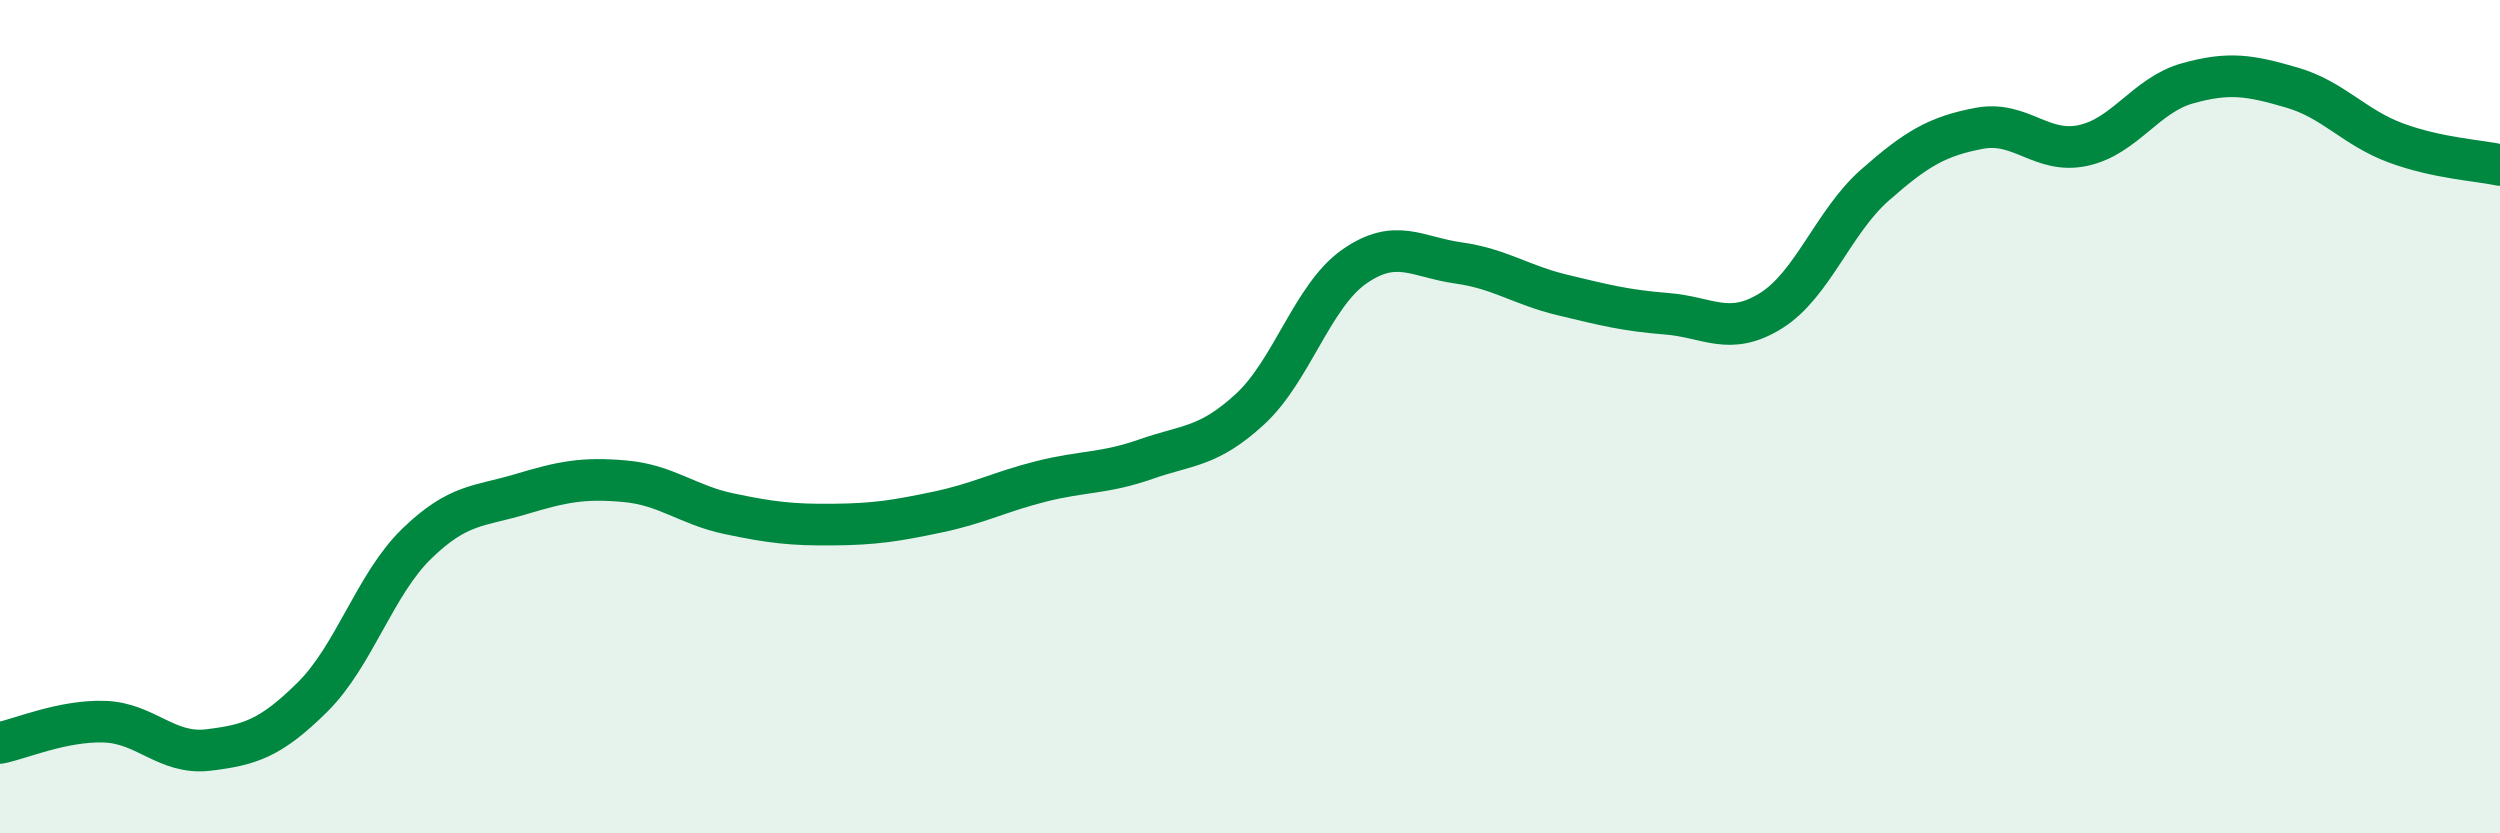
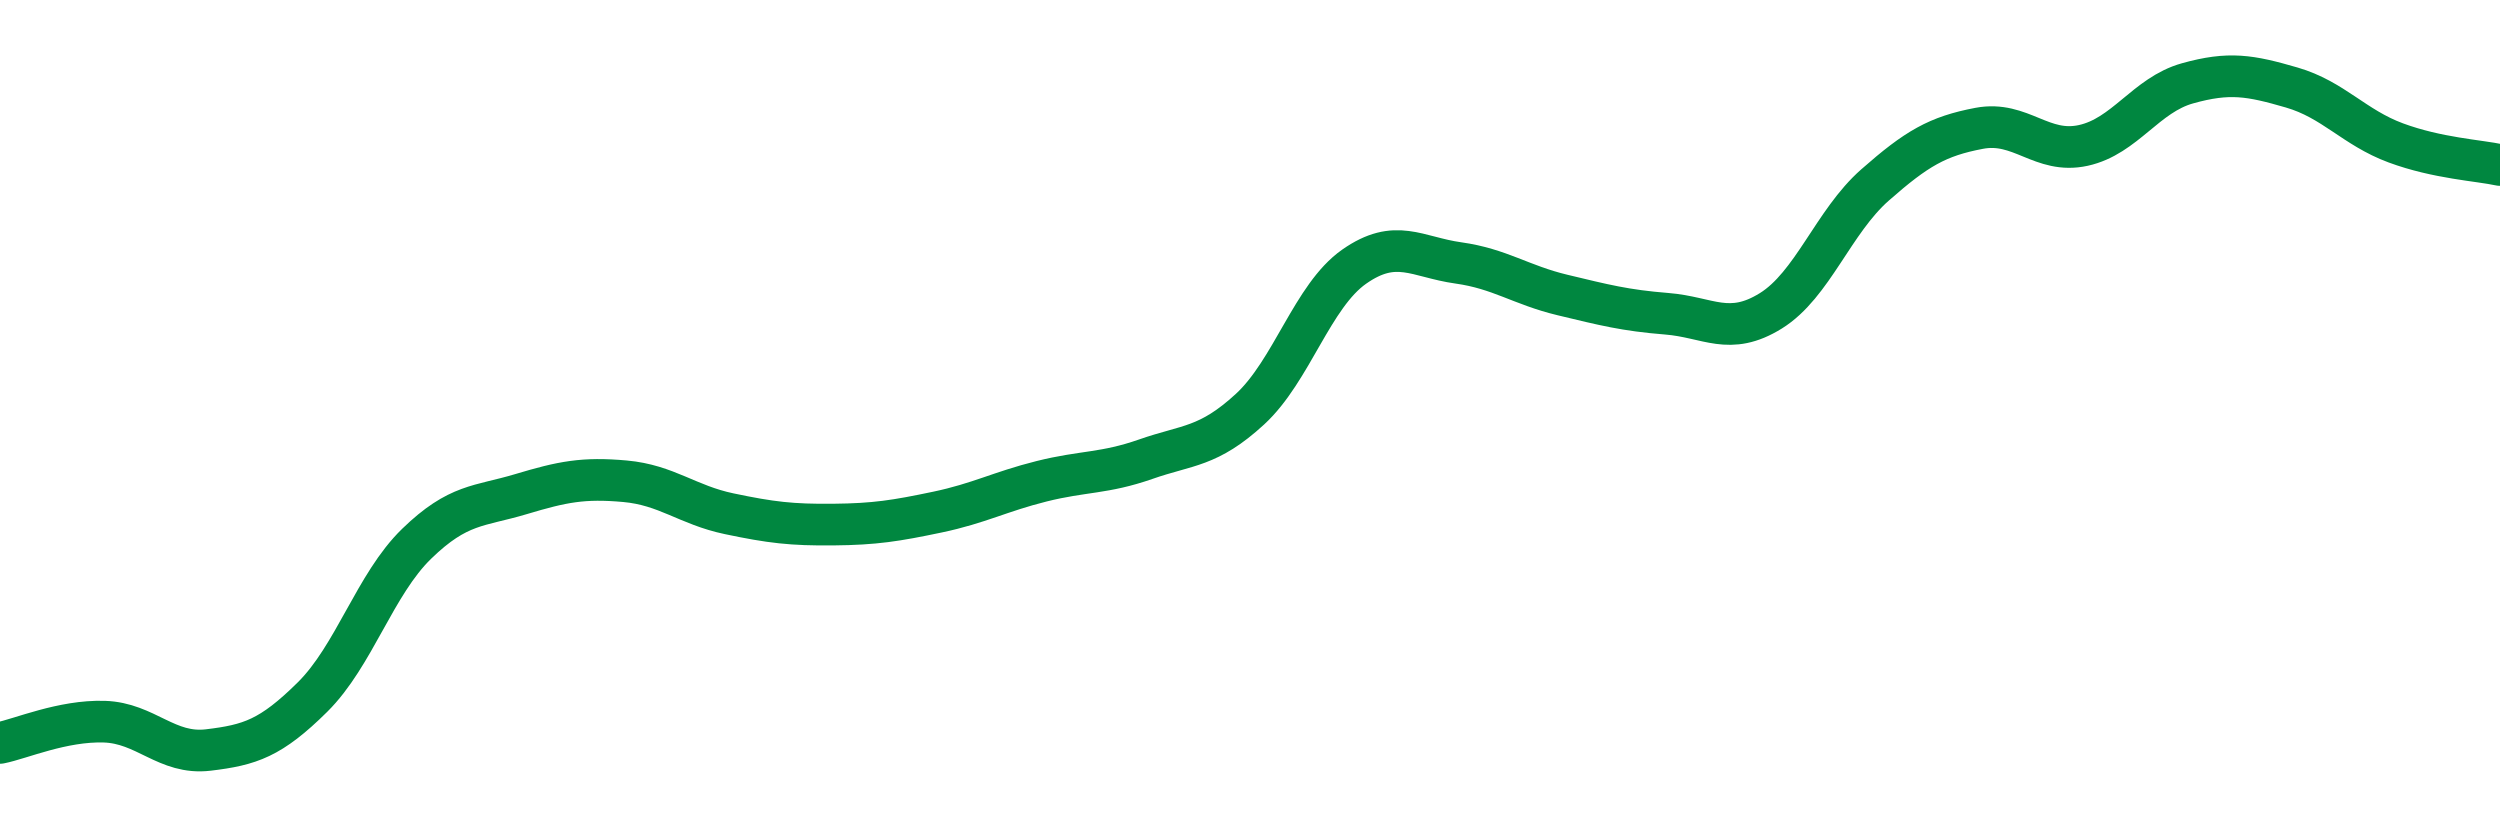
<svg xmlns="http://www.w3.org/2000/svg" width="60" height="20" viewBox="0 0 60 20">
-   <path d="M 0,17.83 C 0.5,17.73 1.5,17.29 2.5,17.32 C 3.5,17.35 4,18.12 5,18 C 6,17.88 6.5,17.72 7.5,16.73 C 8.5,15.74 9,14.02 10,13.05 C 11,12.08 11.5,12.16 12.5,11.86 C 13.5,11.56 14,11.46 15,11.55 C 16,11.64 16.5,12.12 17.5,12.33 C 18.5,12.54 19,12.6 20,12.59 C 21,12.58 21.5,12.5 22.5,12.29 C 23.5,12.08 24,11.8 25,11.55 C 26,11.3 26.5,11.37 27.5,11.02 C 28.5,10.67 29,10.74 30,9.82 C 31,8.9 31.5,7.1 32.5,6.4 C 33.5,5.7 34,6.17 35,6.31 C 36,6.45 36.5,6.84 37.5,7.08 C 38.5,7.32 39,7.45 40,7.53 C 41,7.61 41.5,8.08 42.5,7.46 C 43.5,6.84 44,5.32 45,4.44 C 46,3.56 46.5,3.27 47.5,3.08 C 48.5,2.89 49,3.71 50,3.49 C 51,3.27 51.5,2.28 52.5,2 C 53.5,1.72 54,1.81 55,2.1 C 56,2.39 56.5,3.06 57.5,3.43 C 58.5,3.8 59.5,3.85 60,3.96L60 20L0 20Z" fill="#008740" opacity="0.1" stroke-linecap="round" stroke-linejoin="round" />
  <path d="M 0,17.83 C 0.5,17.73 1.5,17.29 2.5,17.32 C 3.5,17.35 4,18.12 5,18 C 6,17.88 6.5,17.72 7.5,16.73 C 8.5,15.74 9,14.02 10,13.05 C 11,12.08 11.5,12.16 12.5,11.86 C 13.5,11.56 14,11.46 15,11.55 C 16,11.64 16.5,12.12 17.5,12.33 C 18.5,12.54 19,12.6 20,12.59 C 21,12.58 21.5,12.5 22.5,12.29 C 23.5,12.08 24,11.8 25,11.55 C 26,11.3 26.5,11.37 27.5,11.02 C 28.5,10.67 29,10.74 30,9.82 C 31,8.9 31.5,7.1 32.5,6.4 C 33.5,5.7 34,6.17 35,6.31 C 36,6.45 36.5,6.84 37.5,7.08 C 38.5,7.32 39,7.45 40,7.53 C 41,7.61 41.5,8.08 42.5,7.46 C 43.5,6.84 44,5.32 45,4.44 C 46,3.56 46.5,3.27 47.5,3.08 C 48.5,2.89 49,3.71 50,3.49 C 51,3.27 51.5,2.28 52.5,2 C 53.5,1.72 54,1.81 55,2.1 C 56,2.39 56.5,3.06 57.5,3.43 C 58.5,3.8 59.5,3.85 60,3.96" stroke="#008740" stroke-width="1" fill="none" stroke-linecap="round" stroke-linejoin="round" />
</svg>